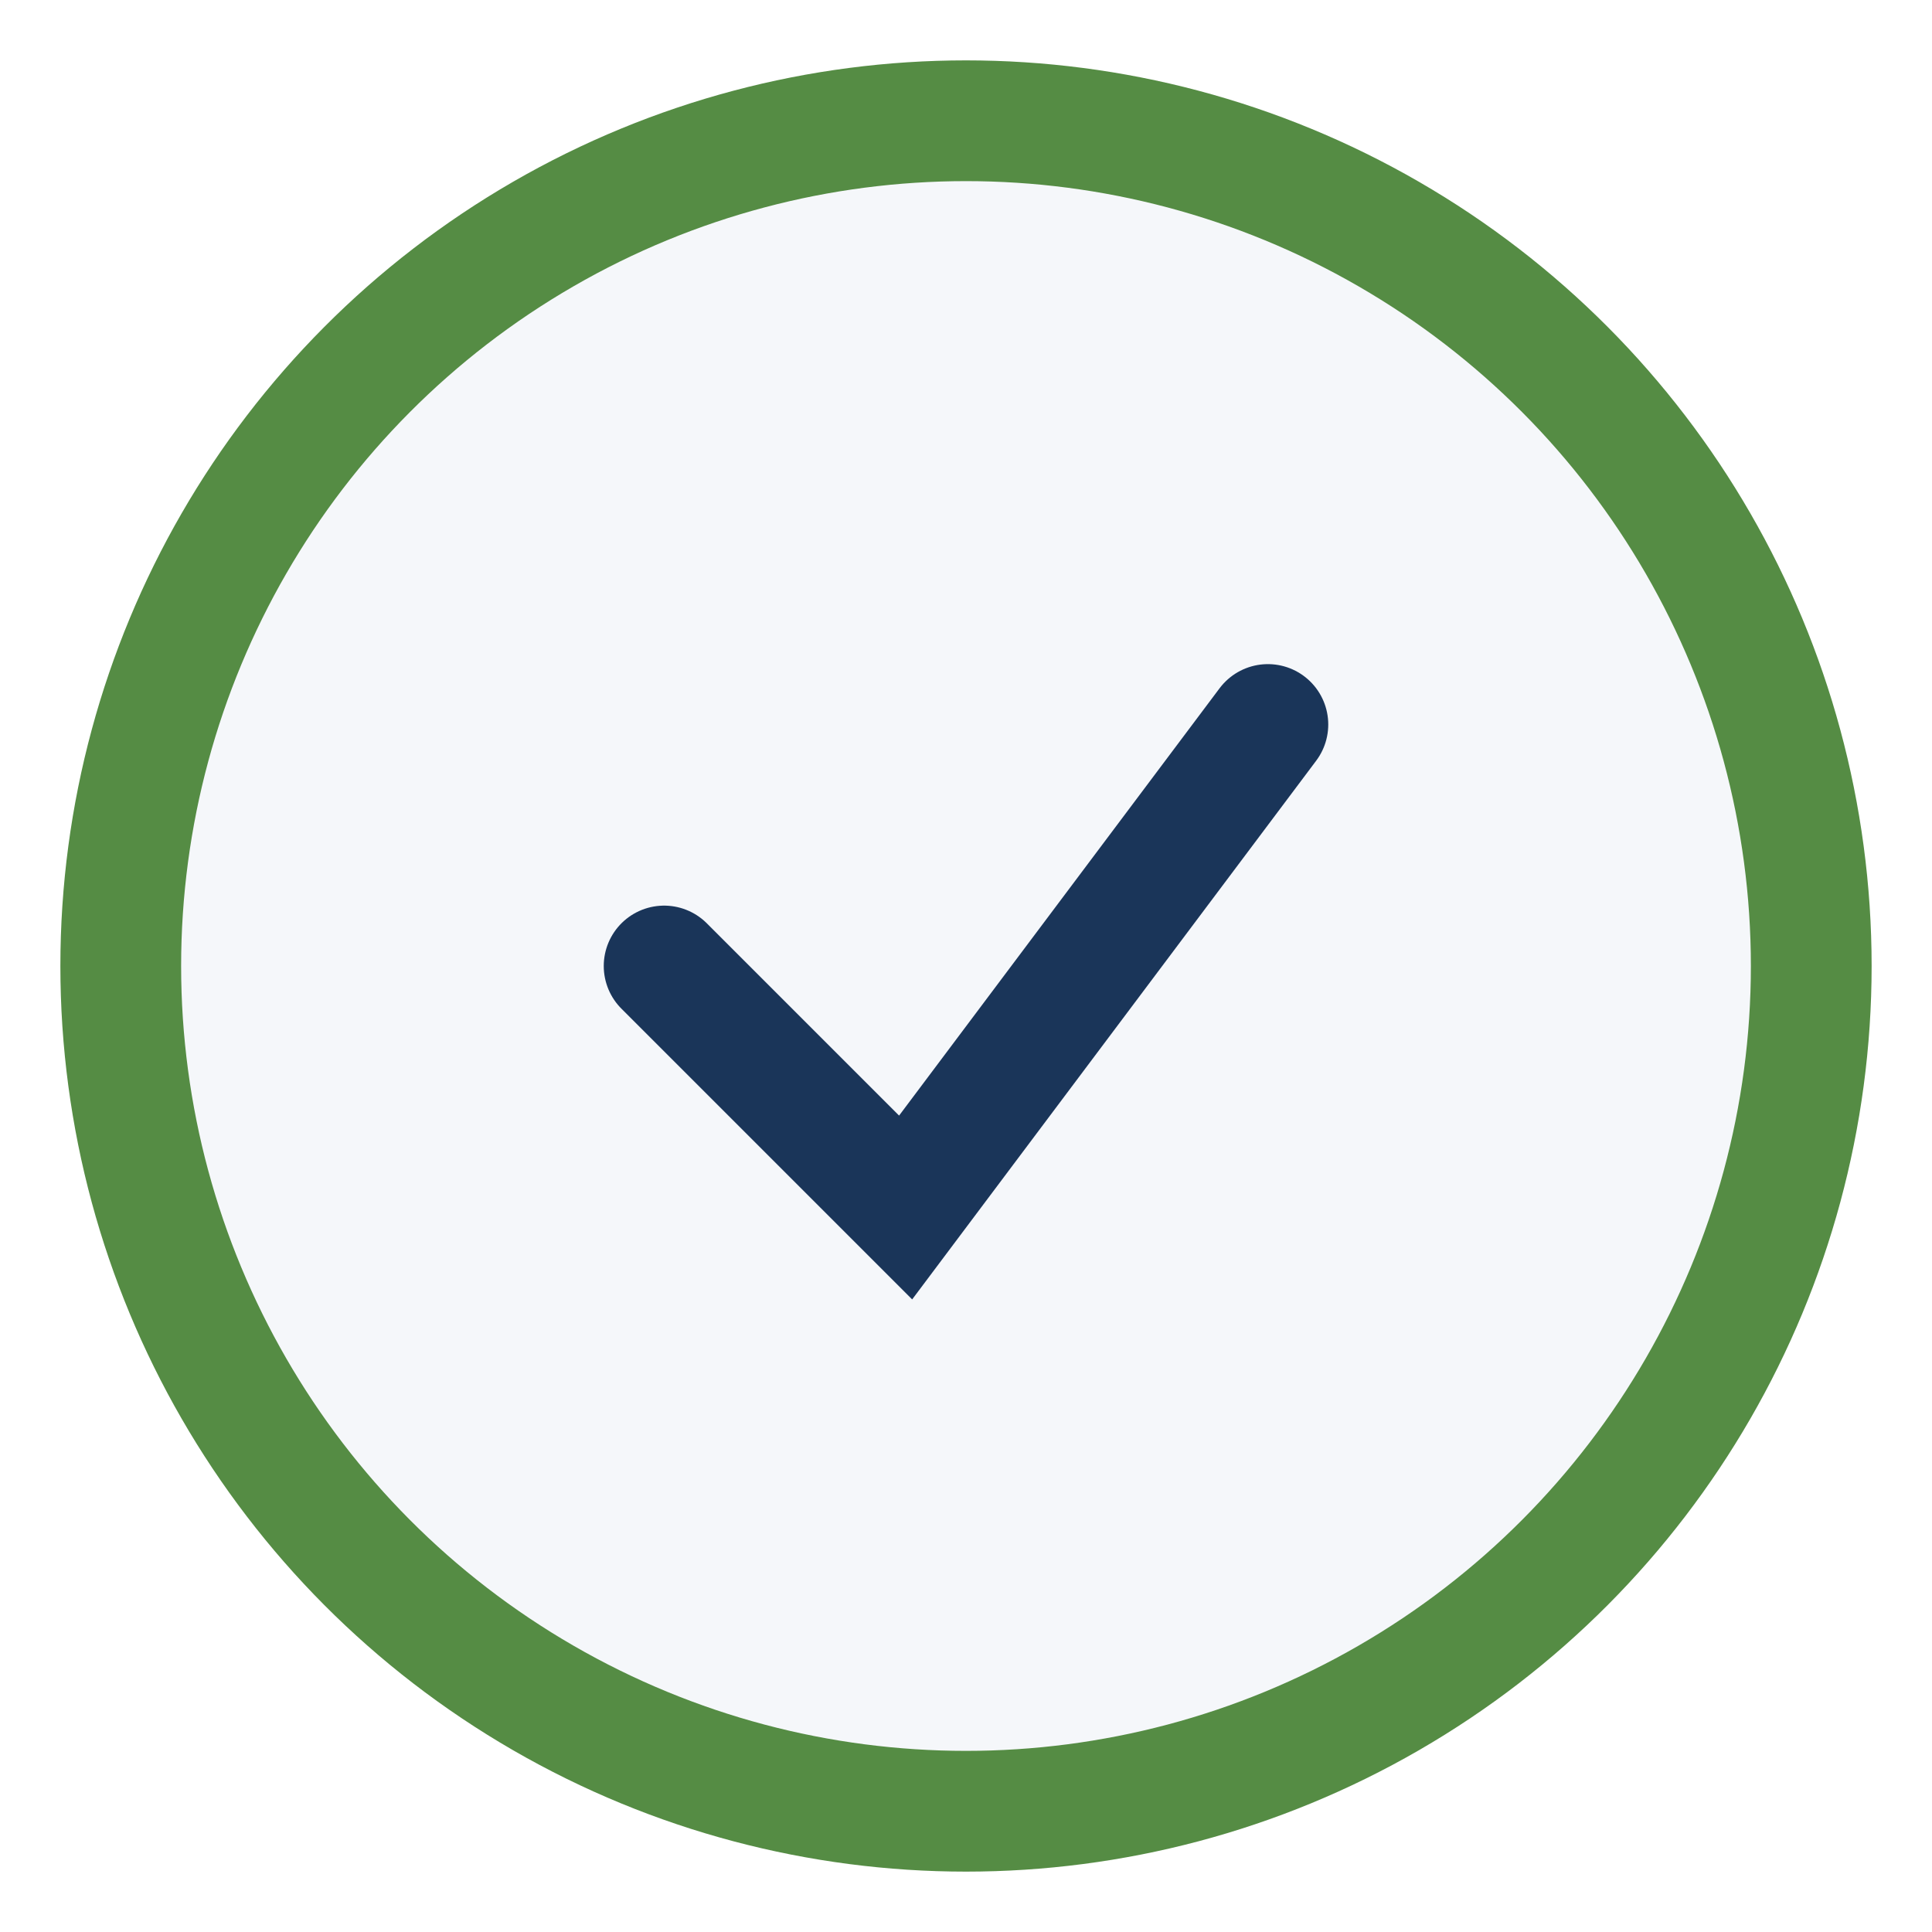
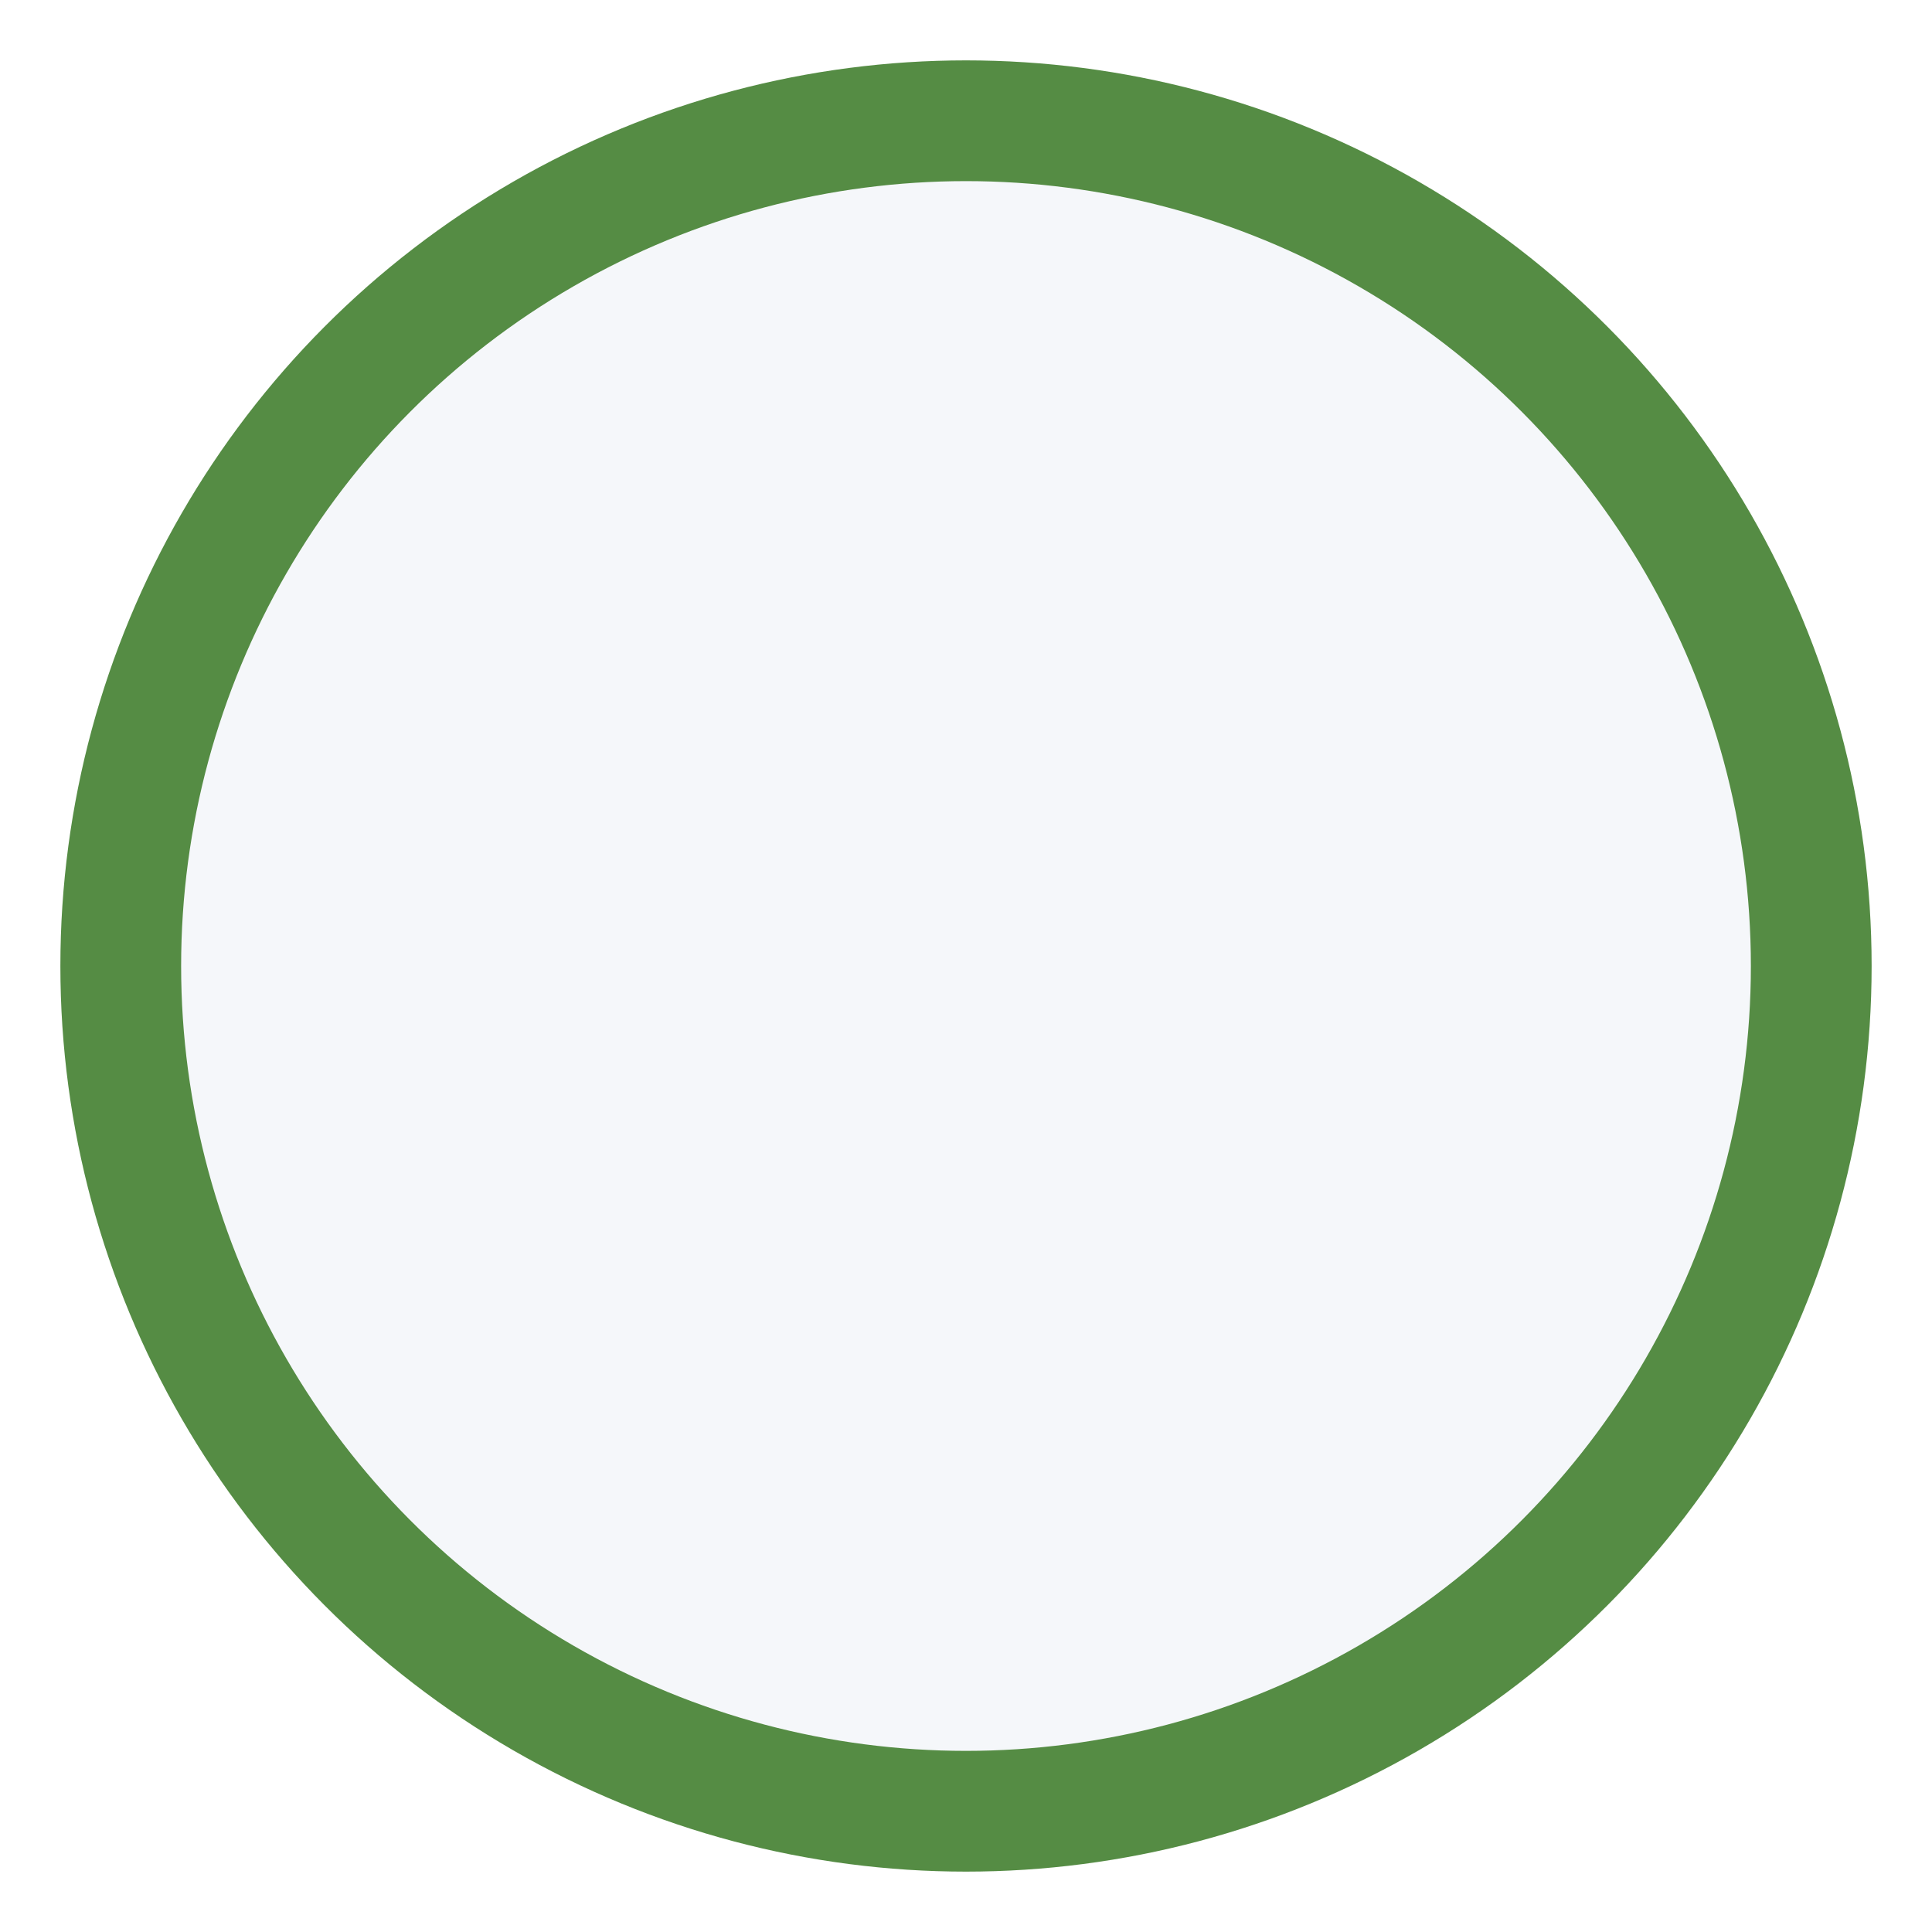
<svg xmlns="http://www.w3.org/2000/svg" width="32" height="32" viewBox="0 0 32 32">
  <circle cx="16" cy="16" r="14" fill="#F5F7FA" stroke="#558C44" stroke-width="2" />
-   <path d="M11 16l4 4 6-8" stroke="#1A3559" stroke-width="2" fill="none" stroke-linecap="round" />
</svg>